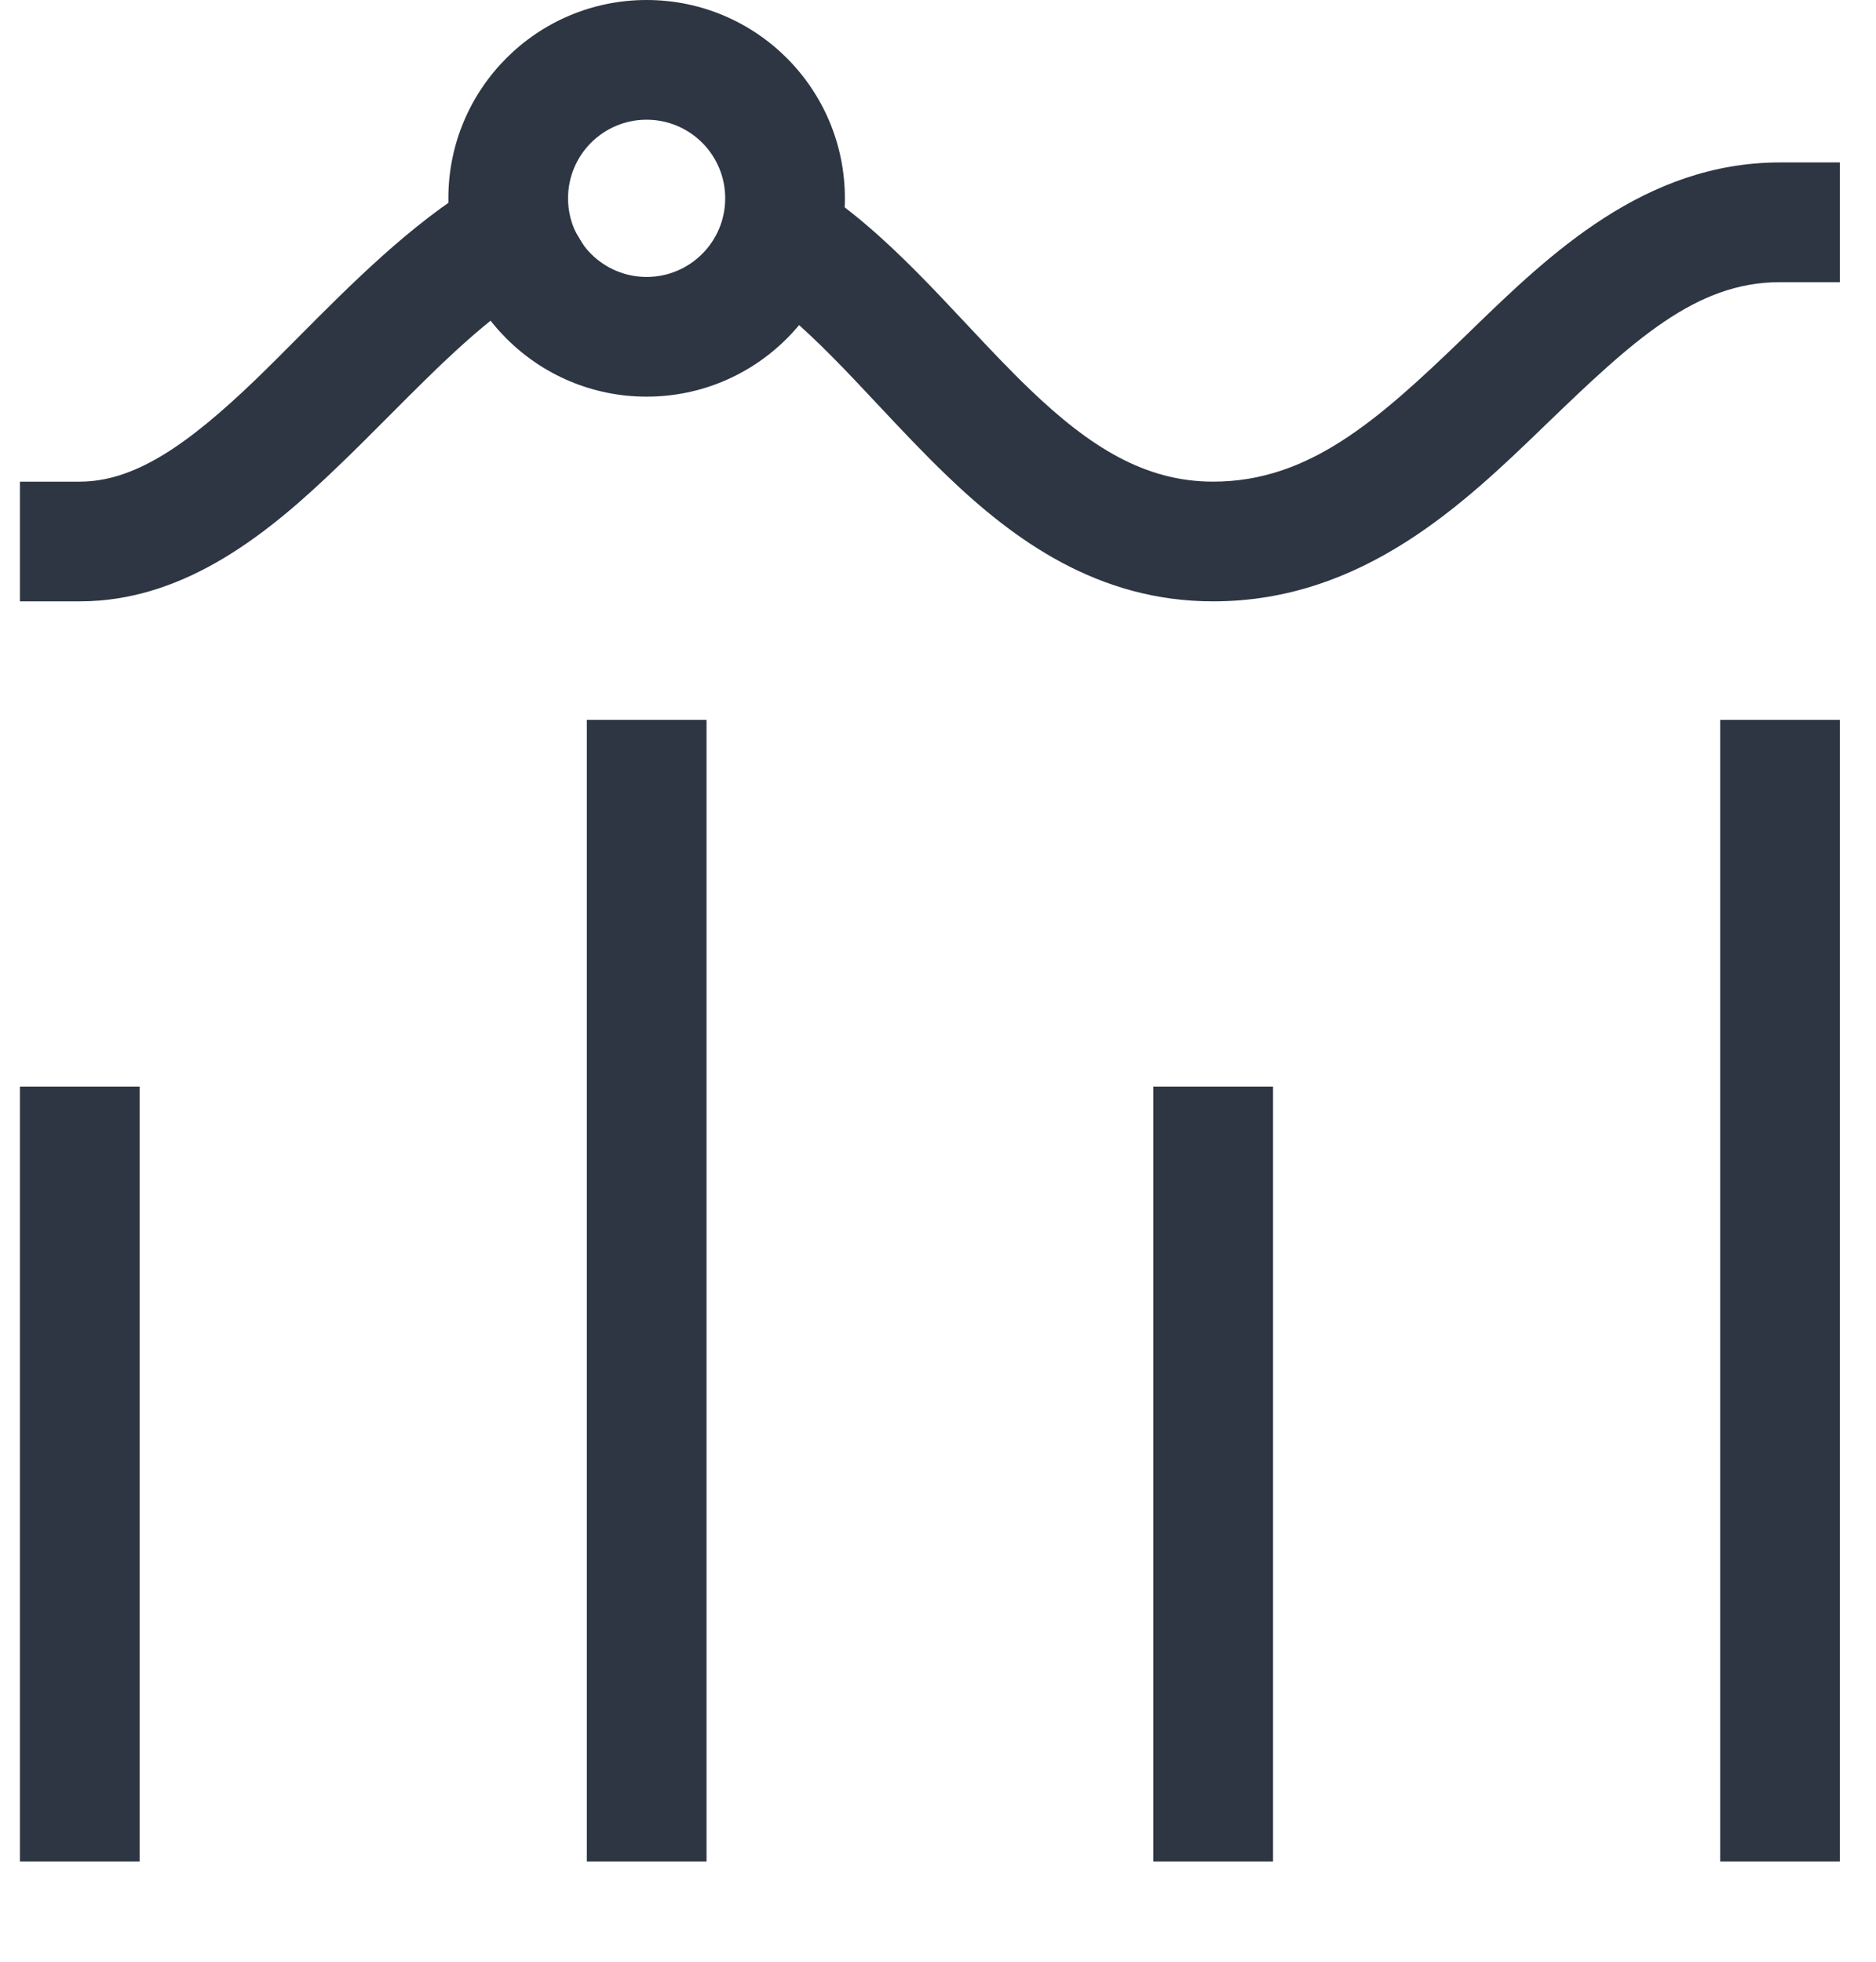
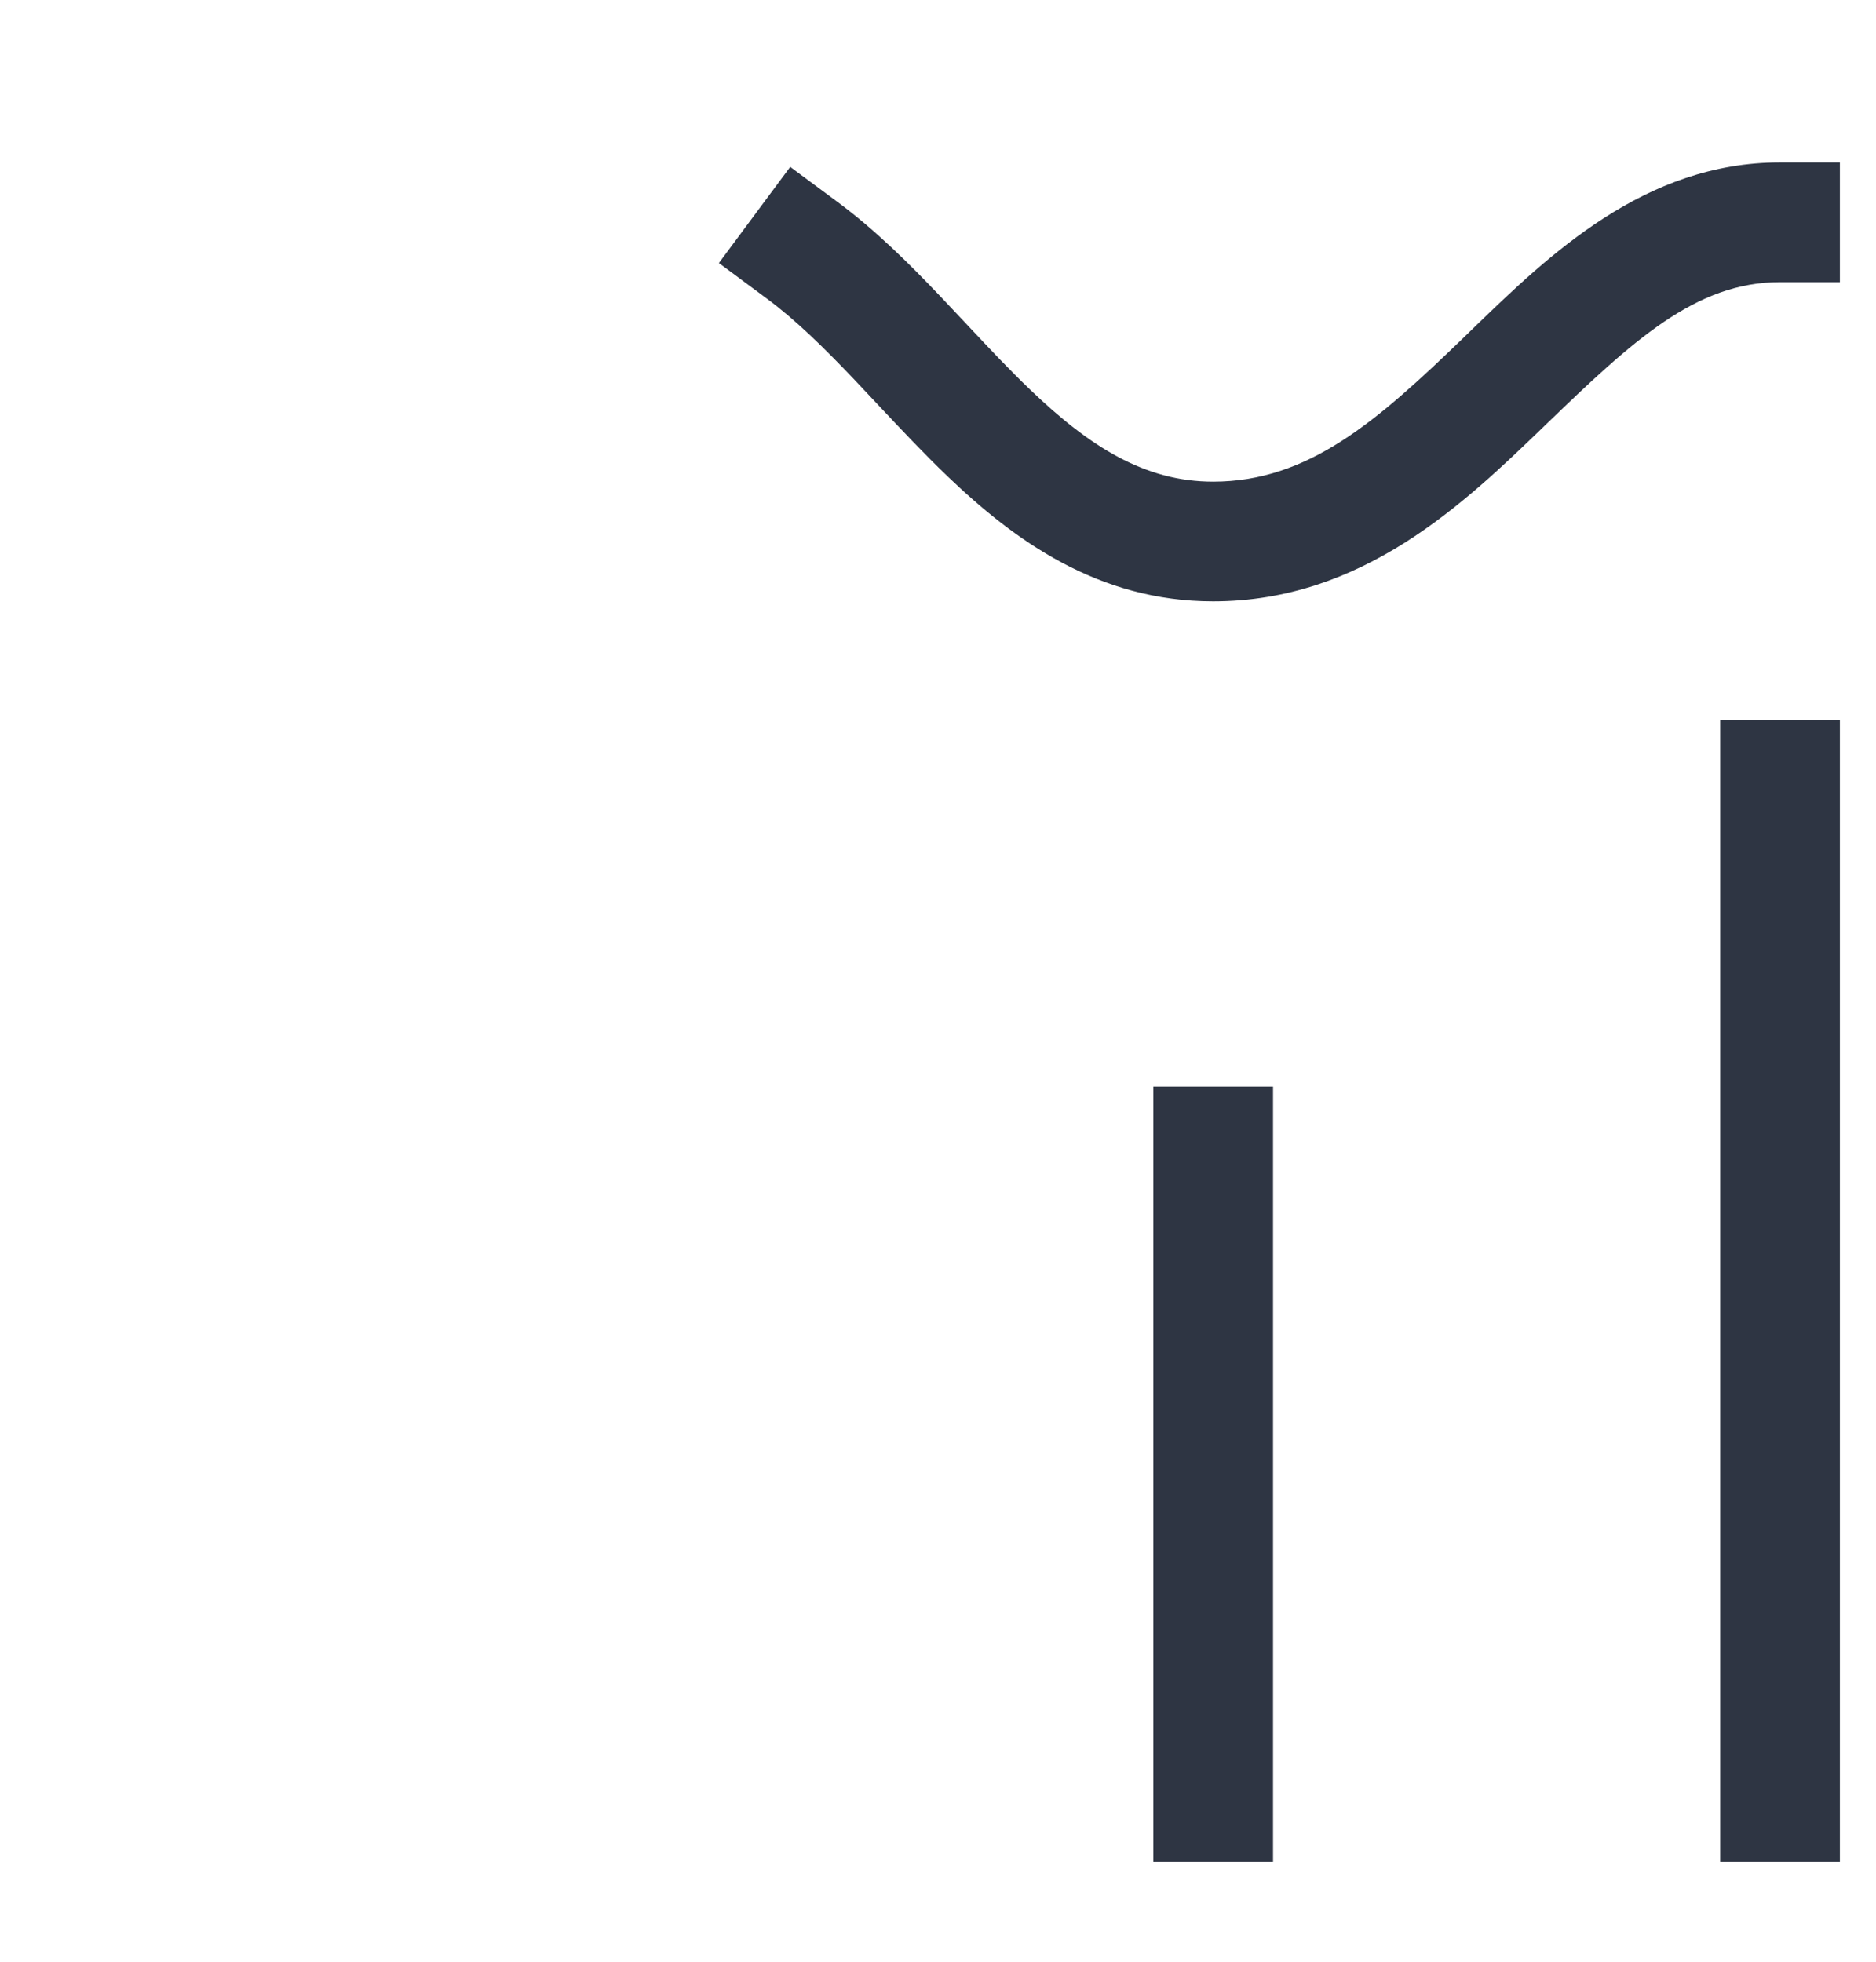
<svg xmlns="http://www.w3.org/2000/svg" width="44" height="46" viewBox="0 0 44 46" fill="none">
-   <path fill-rule="evenodd" clip-rule="evenodd" d="M3.274 25.48V43.65H0.467V25.48H3.274Z" fill="#2E3543" />
+   <path fill-rule="evenodd" clip-rule="evenodd" d="M3.274 25.48V43.65H0.467H3.274Z" fill="#2E3543" />
  <path fill-rule="evenodd" clip-rule="evenodd" d="M29.858 25.48V43.65H27.051V25.48H29.858Z" fill="#2E3543" />
-   <path fill-rule="evenodd" clip-rule="evenodd" d="M16.571 16.88V43.65H13.764V16.88H16.571Z" fill="#2E3543" />
  <path fill-rule="evenodd" clip-rule="evenodd" d="M43.153 16.88V43.65H40.346V16.88H43.153Z" fill="#2E3543" />
  <path fill-rule="evenodd" clip-rule="evenodd" d="M36.21 10.001C34.339 11.806 31.959 14.101 28.453 14.101C25.751 14.101 23.785 12.664 22.223 11.168C21.659 10.628 21.104 10.036 20.582 9.48C20.391 9.275 20.204 9.076 20.022 8.885C19.32 8.148 18.666 7.506 17.989 7.004L16.861 6.168L18.534 3.913L19.661 4.749C20.542 5.402 21.332 6.191 22.055 6.949C22.27 7.176 22.478 7.397 22.681 7.613C23.183 8.149 23.659 8.656 24.164 9.14C25.56 10.477 26.851 11.294 28.453 11.294C30.687 11.294 32.295 9.877 34.299 7.945C34.379 7.867 34.461 7.788 34.543 7.708C36.329 5.98 38.571 3.809 41.749 3.809H43.153V6.616H41.749C39.769 6.616 38.303 7.982 36.247 9.965L36.21 10.001Z" fill="#2E3543" />
-   <path fill-rule="evenodd" clip-rule="evenodd" d="M13.836 6.001L12.633 6.724C11.415 7.456 10.349 8.526 9.166 9.712C8.77 10.11 8.362 10.52 7.929 10.935C6.359 12.444 4.384 14.101 1.87 14.101H0.467V11.294H1.87C3.147 11.294 4.386 10.447 5.985 8.911C6.305 8.603 6.642 8.264 6.993 7.911C8.226 6.67 9.641 5.247 11.187 4.318L12.39 3.595L13.836 6.001Z" fill="#2E3543" />
-   <path fill-rule="evenodd" clip-rule="evenodd" d="M15.166 2.807C14.148 2.807 13.323 3.632 13.323 4.65C13.323 5.668 14.148 6.494 15.166 6.494C16.184 6.494 17.009 5.668 17.009 4.65C17.009 3.632 16.184 2.807 15.166 2.807ZM10.516 4.65C10.516 2.082 12.598 0 15.166 0C17.734 0 19.816 2.082 19.816 4.65C19.816 7.219 17.734 9.301 15.166 9.301C12.598 9.301 10.516 7.219 10.516 4.65Z" fill="#2E3543" />
</svg>